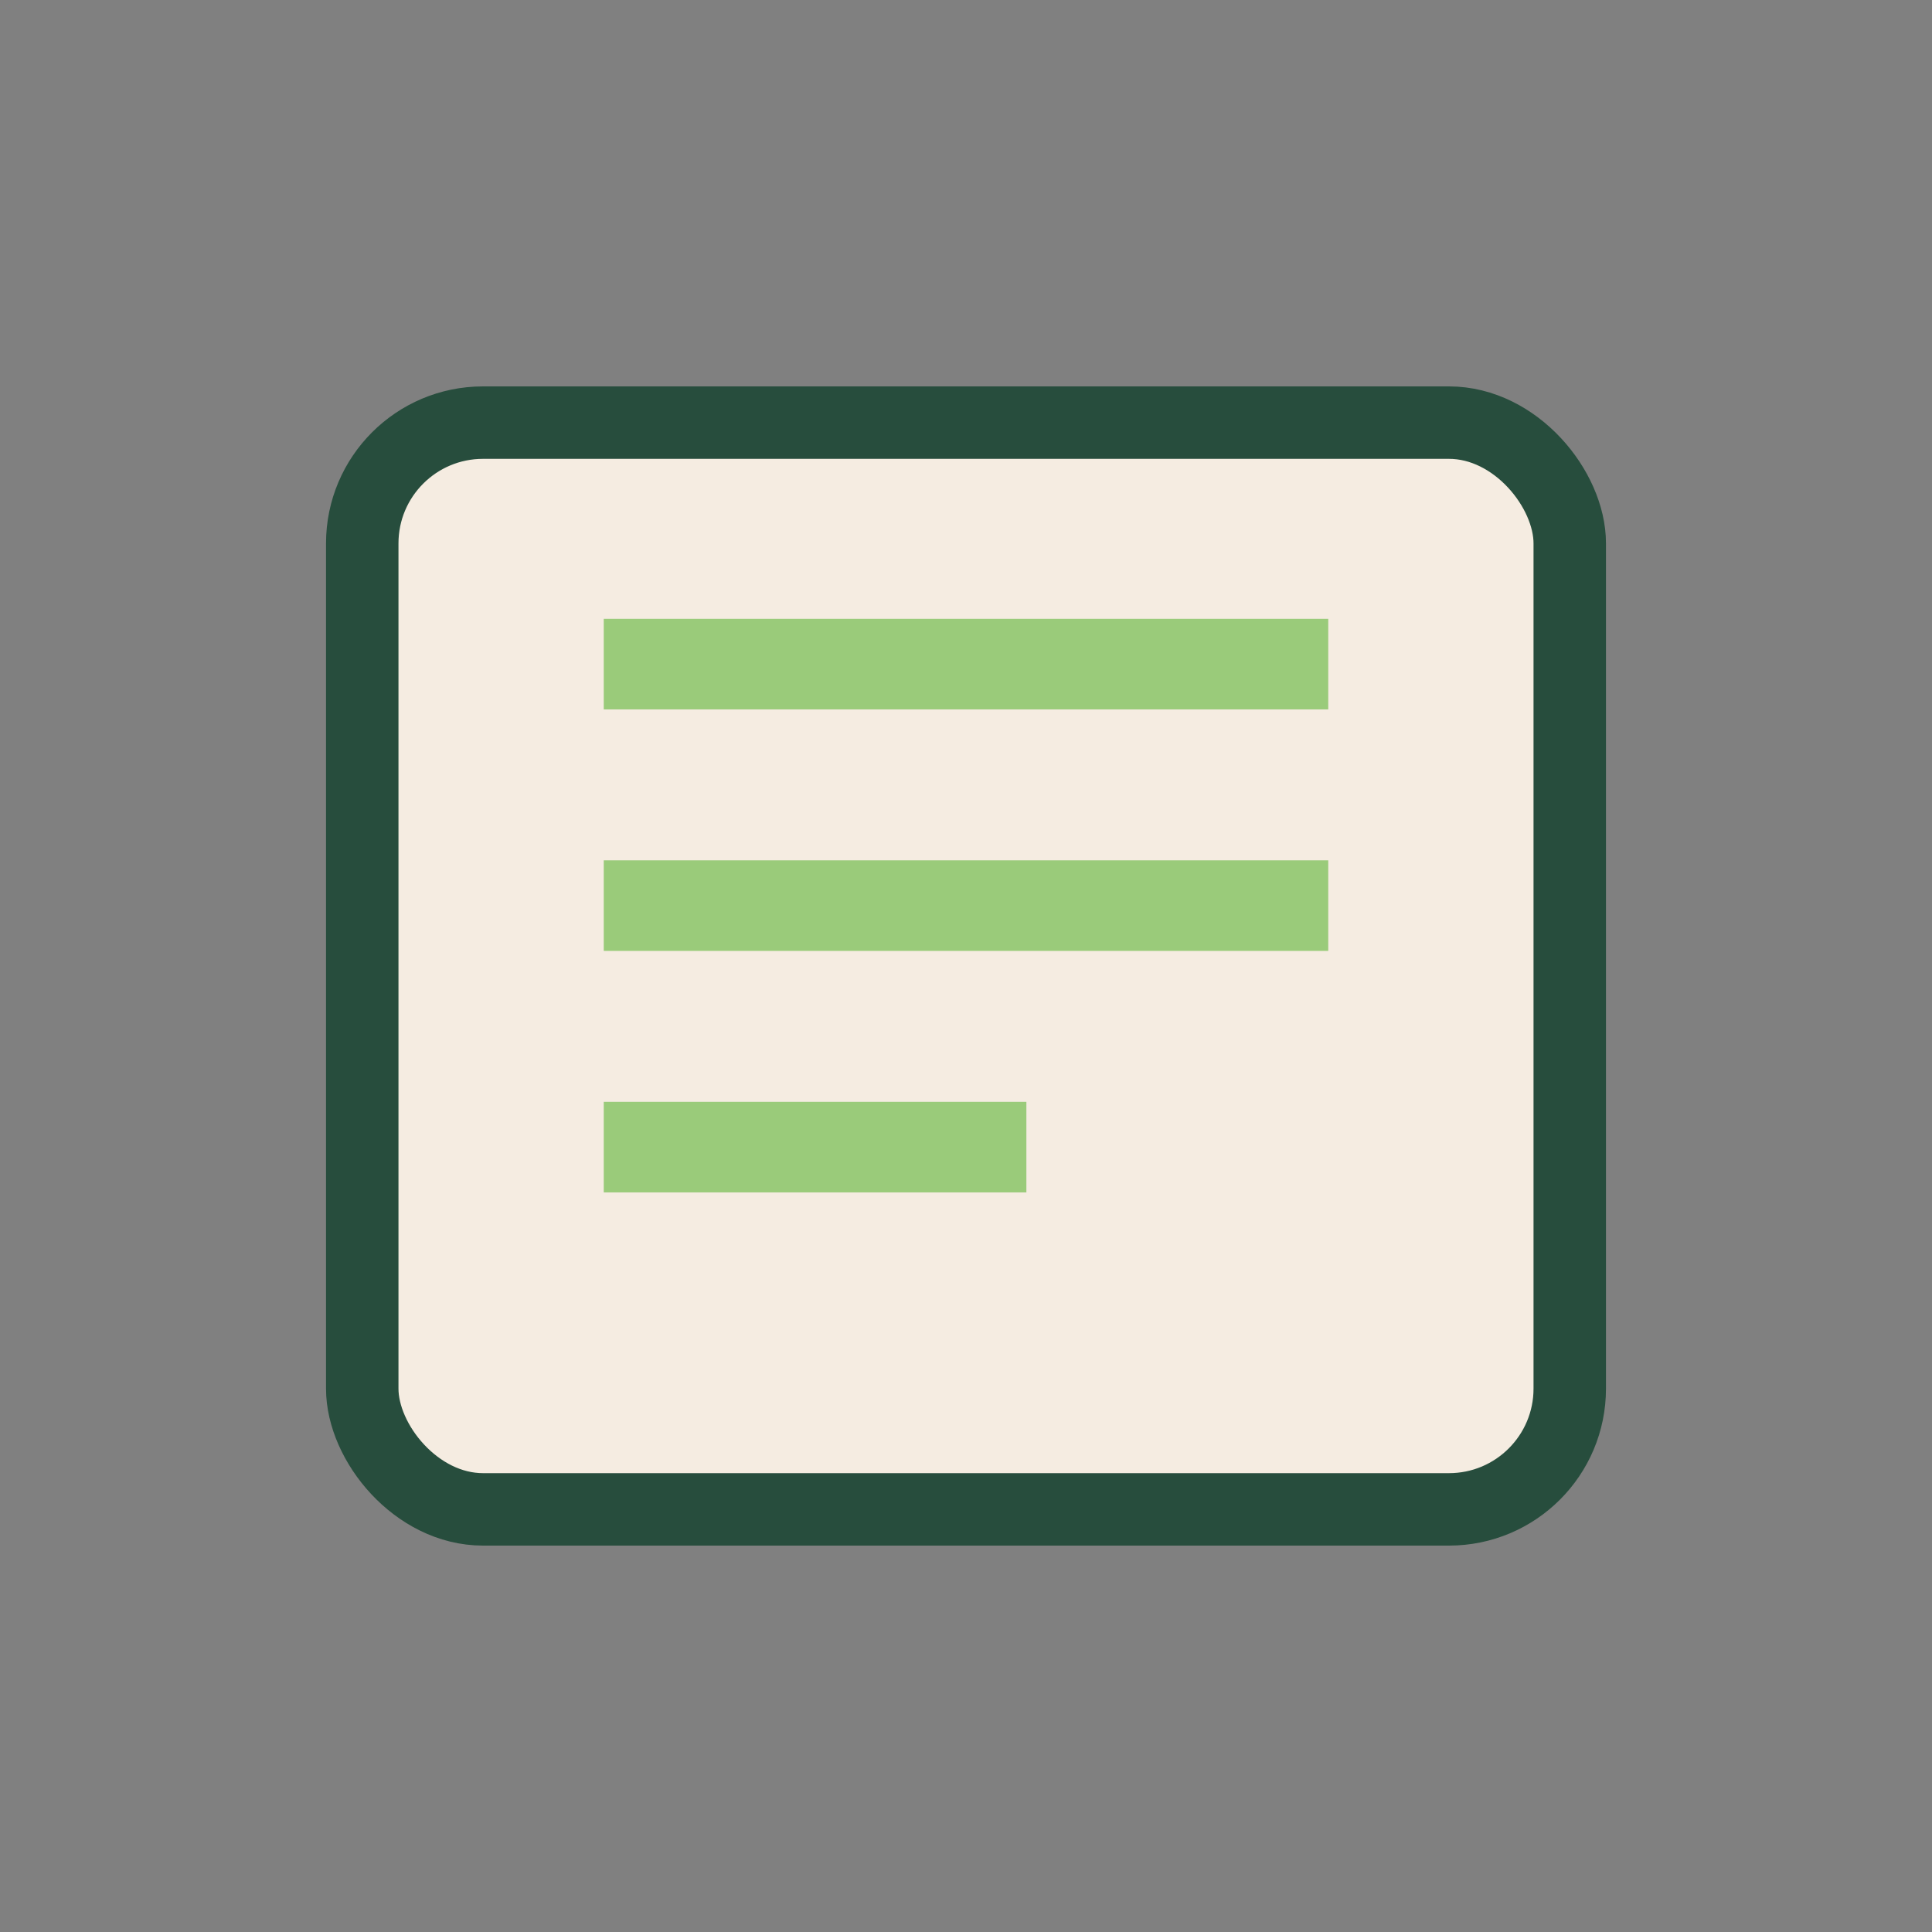
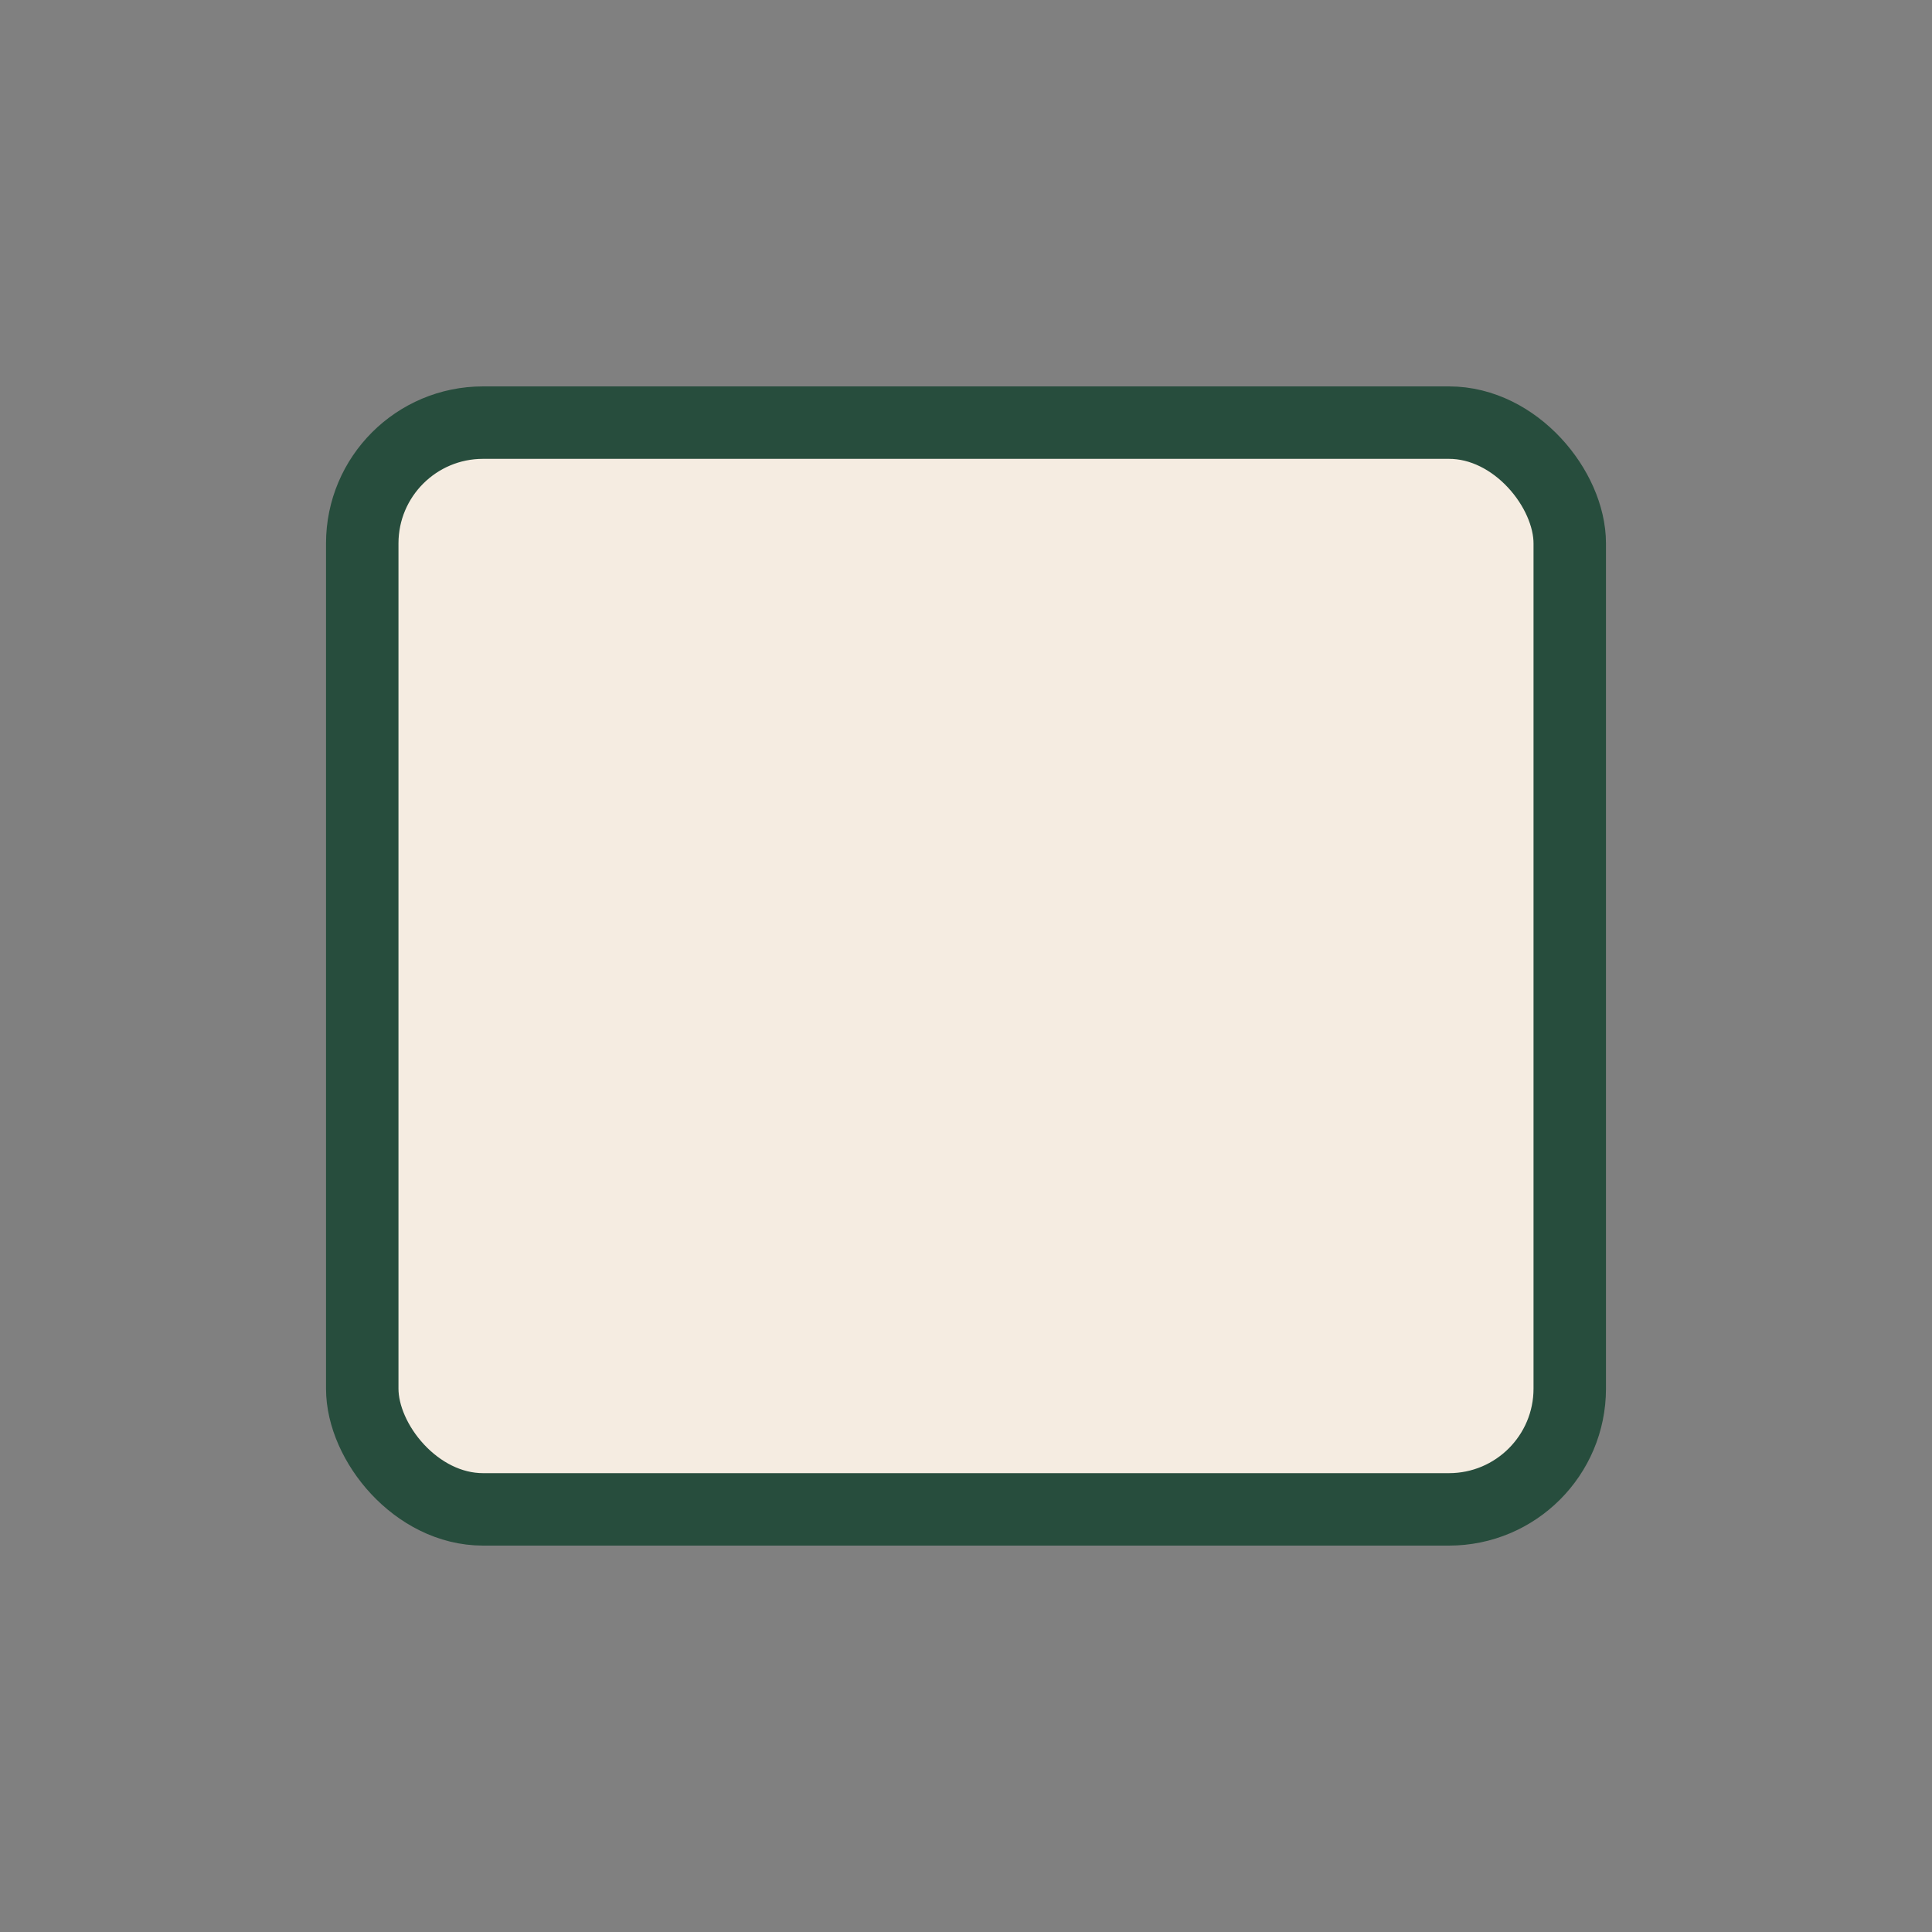
<svg xmlns="http://www.w3.org/2000/svg" width="32" height="32" viewBox="0 0 32 32">
  <rect x="0" y="0" width="32" height="32" fill="#808080" stroke="none" />
  <rect x="6" y="7" width="20" height="18" rx="2" fill="#F5ECE1" stroke="#274D3D" stroke-width="1.2" />
-   <path d="M10 11h12M10 15h12M10 19h7" stroke="#9ACB7A" stroke-width="1.5" />
</svg>